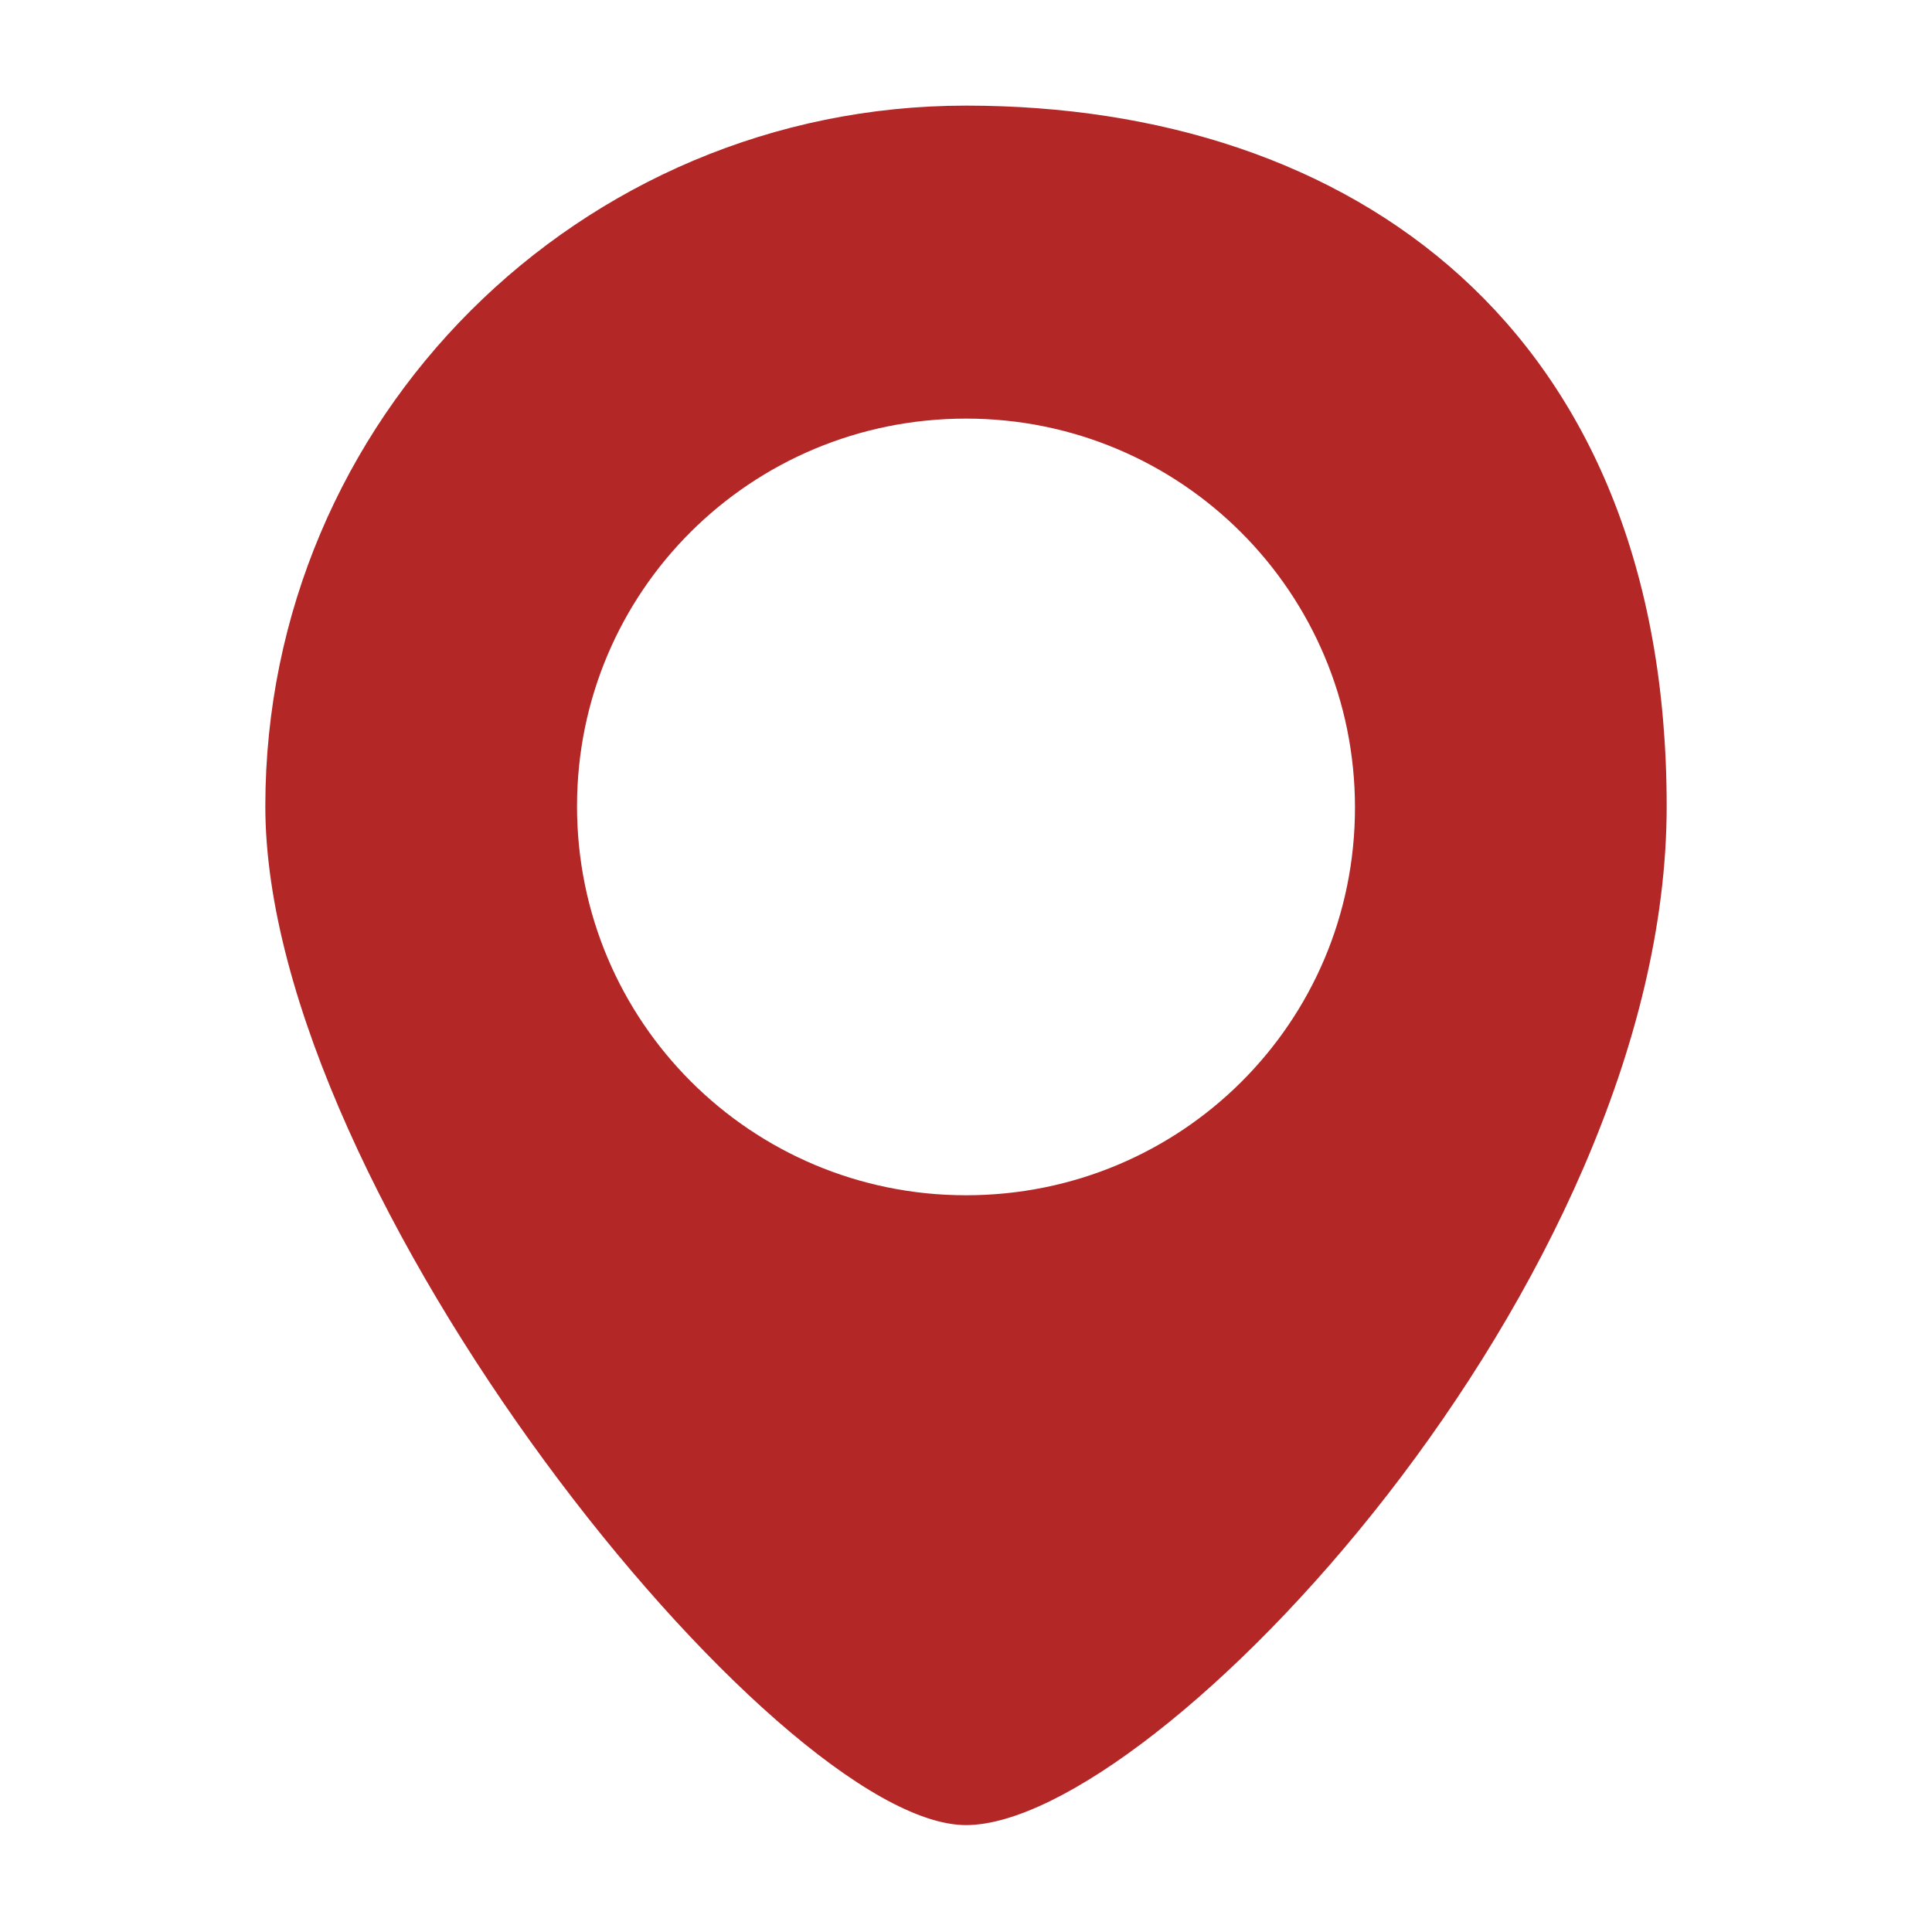
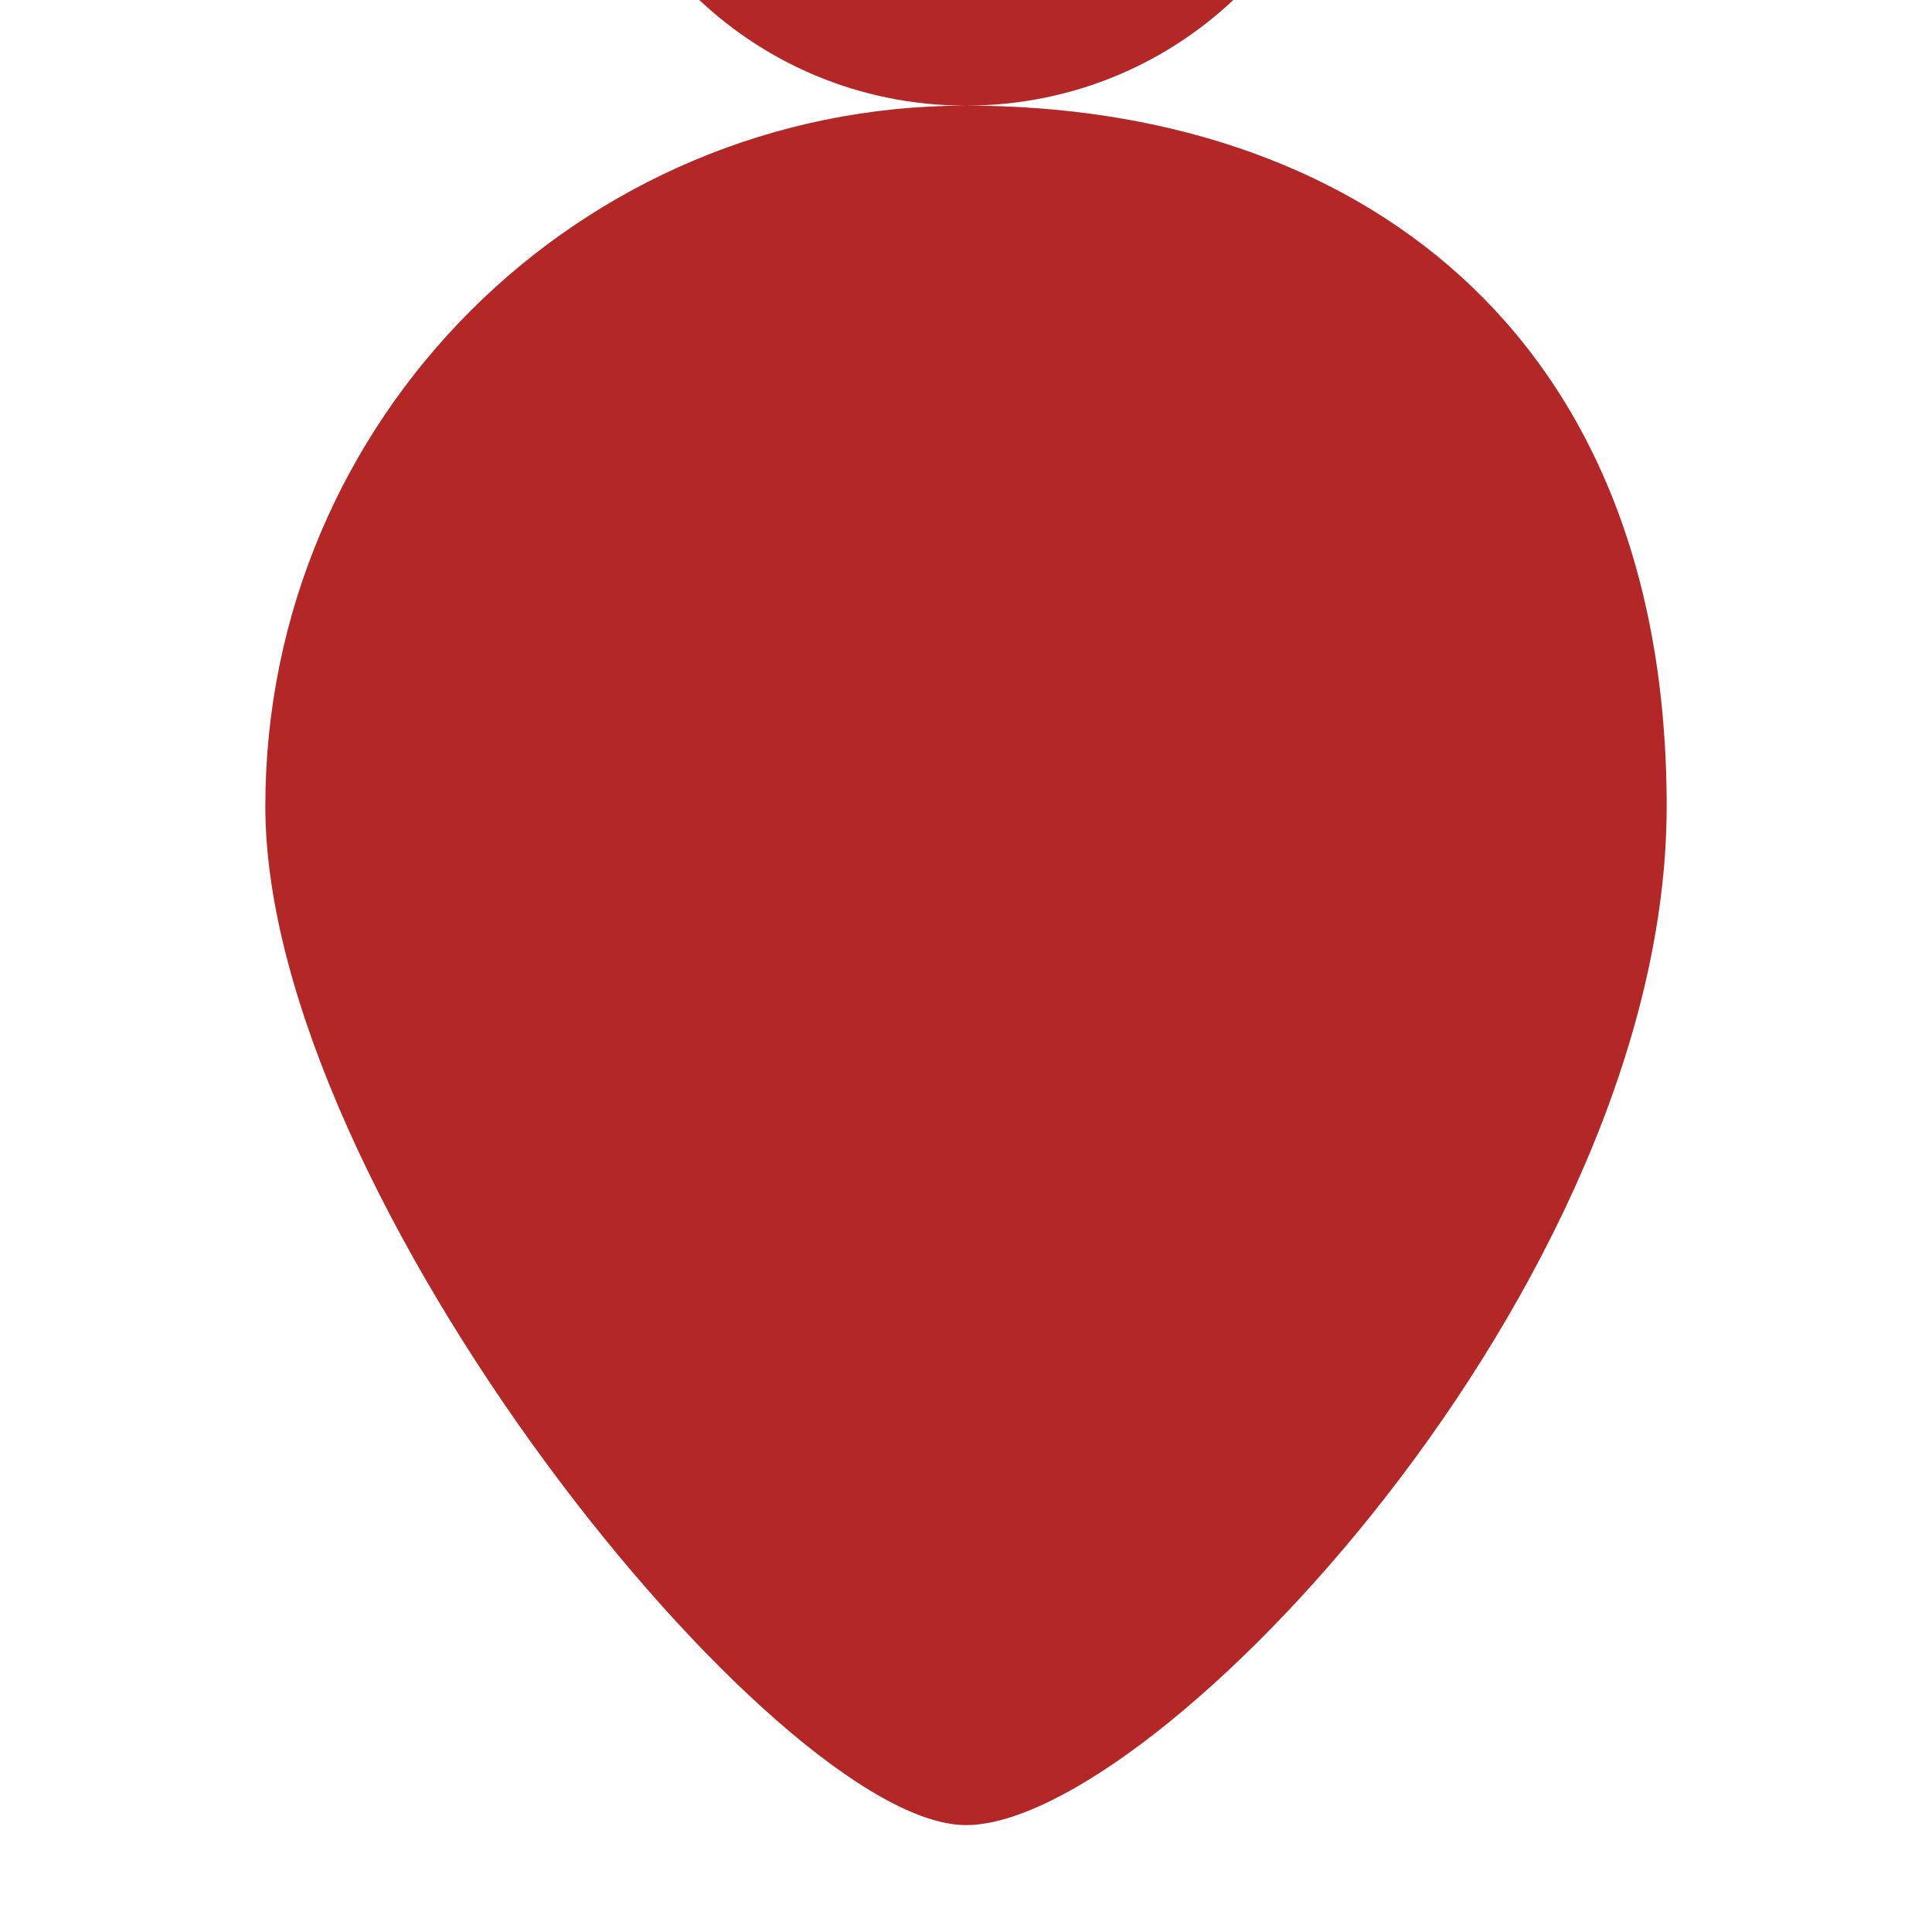
<svg xmlns="http://www.w3.org/2000/svg" id="Layer_1" version="1.1" viewBox="0 0 150 150">
  <defs>
    <style>
      .st0 {
        fill: #b42727;
      }
    </style>
  </defs>
-   <path class="st0" d="M75,8.2c-30,0-54.4,24.3-54.4,54.4s39.7,79.1,54.4,79.1,54.4-42,54.4-79.1S105,8.2,75,8.2ZM75,92.8c-16.7,0-30.2-13.5-30.2-30.2s13.5-30.1,30.2-30.1,30.2,13.5,30.2,30.2-13.5,30.1-30.2,30.1Z" />
+   <path class="st0" d="M75,8.2c-30,0-54.4,24.3-54.4,54.4s39.7,79.1,54.4,79.1,54.4-42,54.4-79.1S105,8.2,75,8.2Zc-16.7,0-30.2-13.5-30.2-30.2s13.5-30.1,30.2-30.1,30.2,13.5,30.2,30.2-13.5,30.1-30.2,30.1Z" />
</svg>